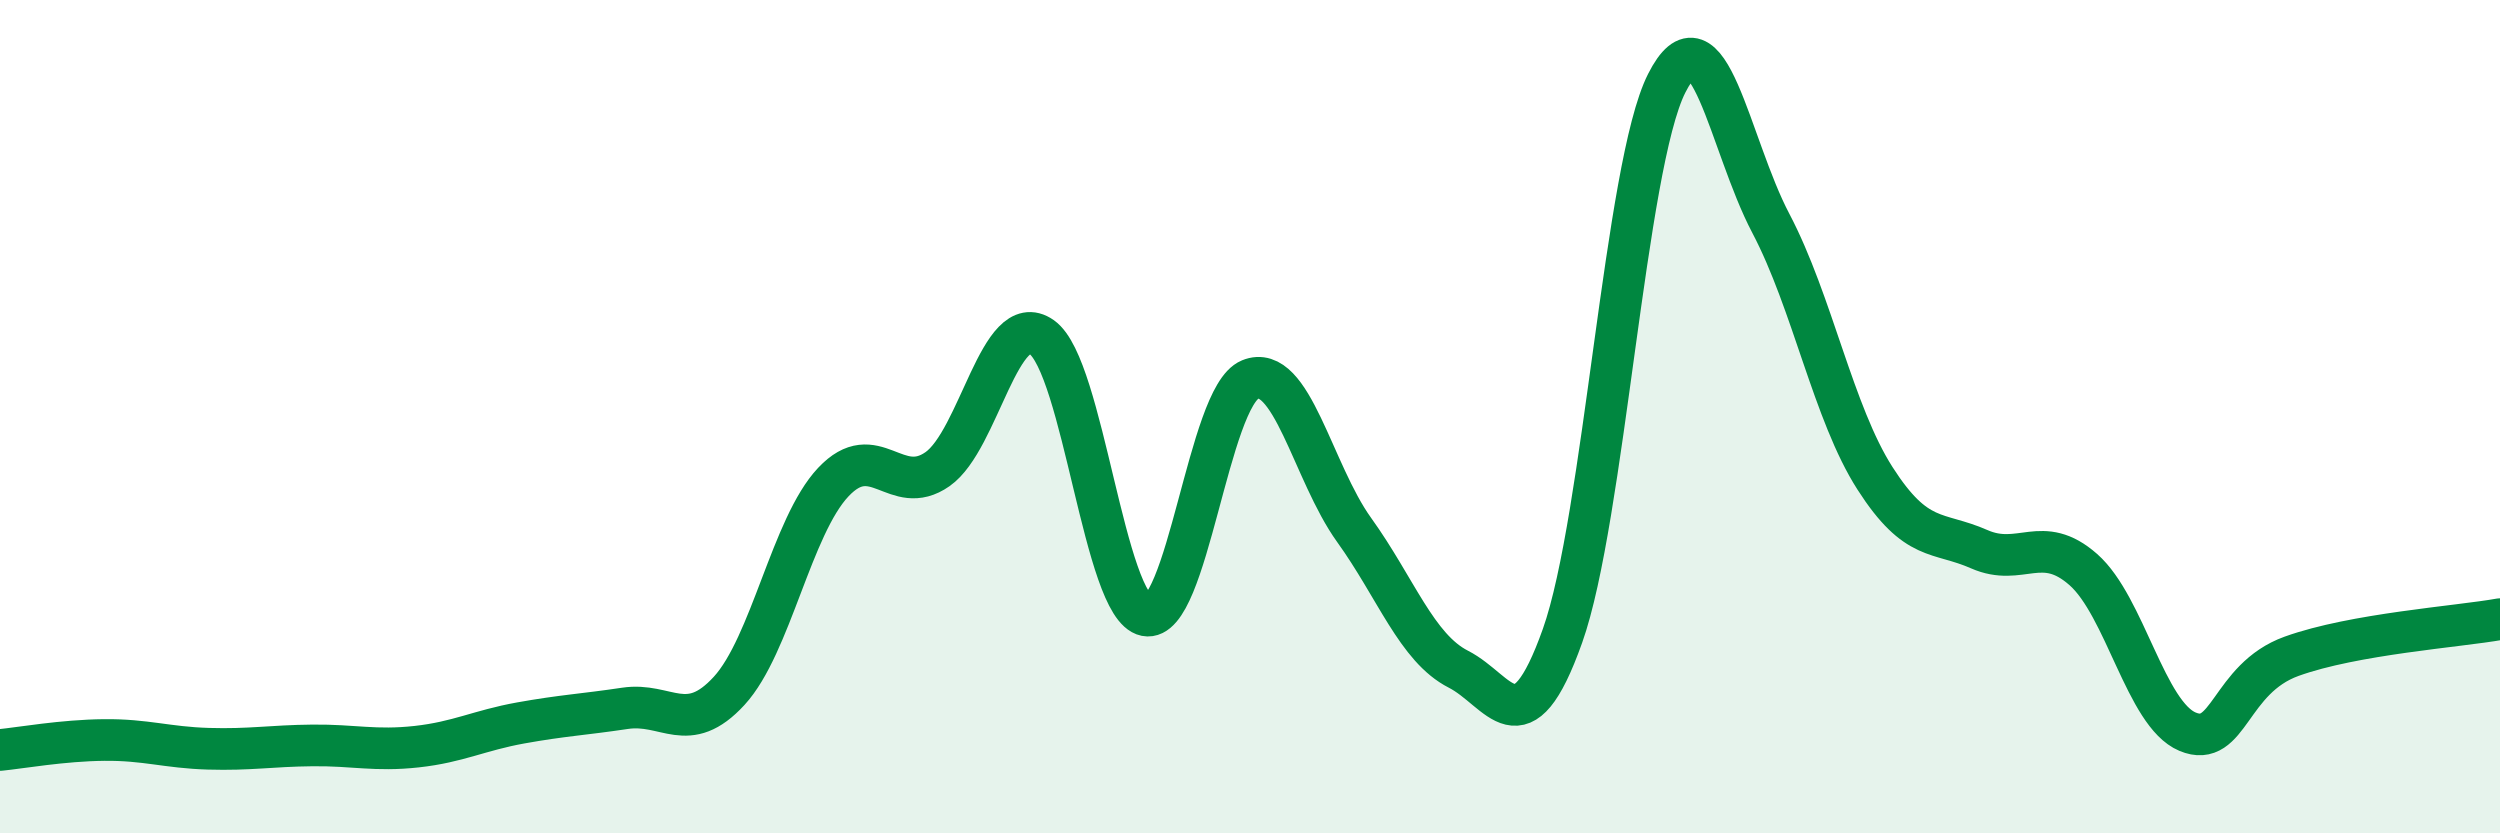
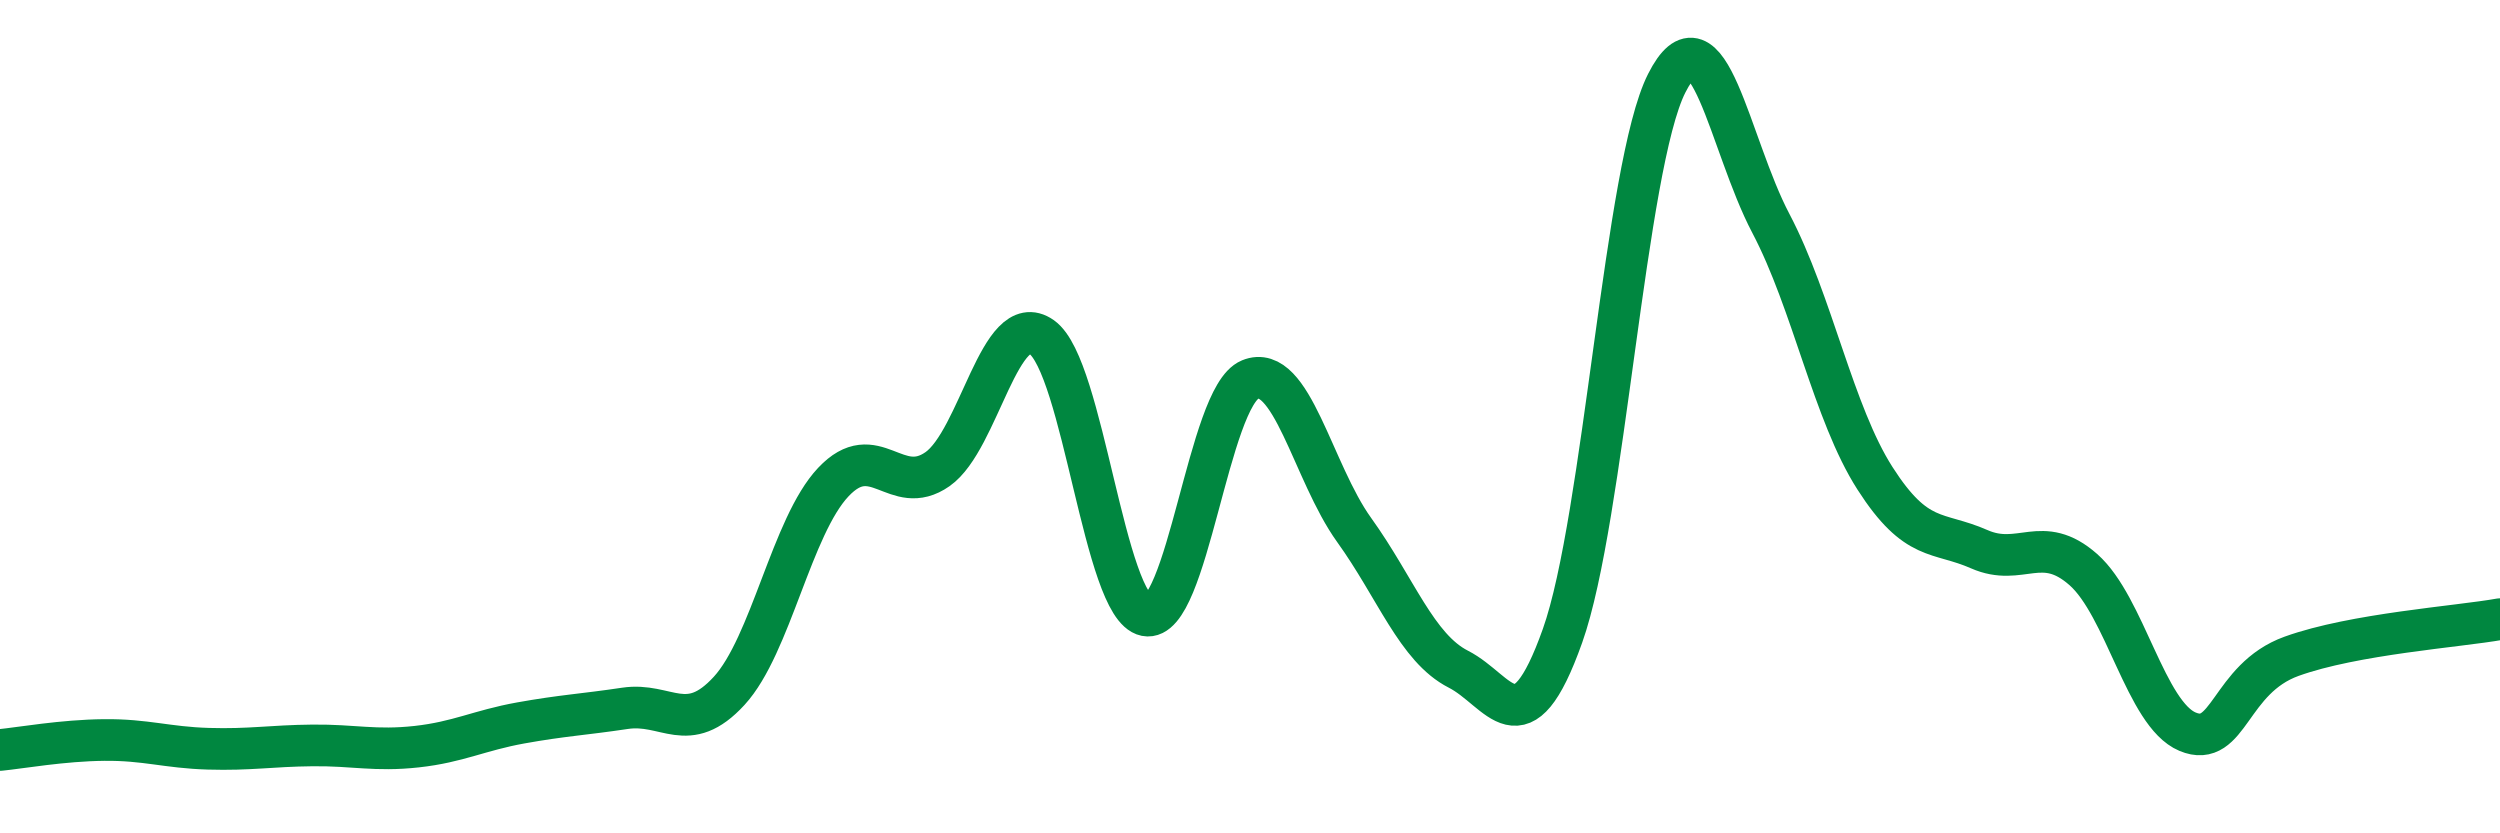
<svg xmlns="http://www.w3.org/2000/svg" width="60" height="20" viewBox="0 0 60 20">
-   <path d="M 0,18 C 0.5,17.95 1.5,17.77 2.5,17.76 C 3.5,17.75 4,17.94 5,17.97 C 6,18 6.5,17.9 7.5,17.89 C 8.5,17.88 9,18.03 10,17.92 C 11,17.81 11.5,17.53 12.5,17.35 C 13.5,17.17 14,17.15 15,17 C 16,16.85 16.5,17.67 17.5,16.58 C 18.5,15.49 19,12.63 20,11.57 C 21,10.51 21.5,11.96 22.5,11.26 C 23.5,10.56 24,7.39 25,8.09 C 26,8.79 26.5,14.57 27.5,14.77 C 28.5,14.97 29,9.52 30,9.11 C 31,8.7 31.5,11.33 32.5,12.72 C 33.5,14.11 34,15.55 35,16.06 C 36,16.57 36.5,18.07 37.5,15.26 C 38.5,12.45 39,3.98 40,2 C 41,0.02 41.5,3.46 42.5,5.36 C 43.5,7.26 44,9.92 45,11.48 C 46,13.04 46.5,12.74 47.5,13.18 C 48.5,13.62 49,12.79 50,13.67 C 51,14.55 51.5,17.14 52.5,17.56 C 53.5,17.98 53.5,16.29 55,15.75 C 56.5,15.21 59,15.04 60,14.86L60 20L0 20Z" fill="#008740" opacity="0.1" stroke-linecap="round" stroke-linejoin="round" />
  <path d="M 0,18 C 0.5,17.95 1.5,17.77 2.5,17.76 C 3.5,17.75 4,17.94 5,17.97 C 6,18 6.5,17.9 7.5,17.89 C 8.5,17.88 9,18.03 10,17.92 C 11,17.81 11.5,17.53 12.5,17.35 C 13.5,17.17 14,17.15 15,17 C 16,16.85 16.5,17.67 17.5,16.58 C 18.5,15.49 19,12.63 20,11.57 C 21,10.51 21.5,11.96 22.5,11.26 C 23.5,10.56 24,7.39 25,8.09 C 26,8.79 26.5,14.57 27.5,14.77 C 28.5,14.97 29,9.52 30,9.11 C 31,8.7 31.5,11.33 32.5,12.72 C 33.5,14.11 34,15.55 35,16.06 C 36,16.57 36.5,18.07 37.5,15.26 C 38.5,12.45 39,3.98 40,2 C 41,0.02 41.5,3.46 42.5,5.36 C 43.5,7.26 44,9.92 45,11.48 C 46,13.04 46.5,12.74 47.5,13.18 C 48.5,13.62 49,12.79 50,13.67 C 51,14.55 51.5,17.14 52.5,17.56 C 53.5,17.98 53.5,16.29 55,15.75 C 56.5,15.21 59,15.04 60,14.86" stroke="#008740" stroke-width="1" fill="none" stroke-linecap="round" stroke-linejoin="round" />
</svg>